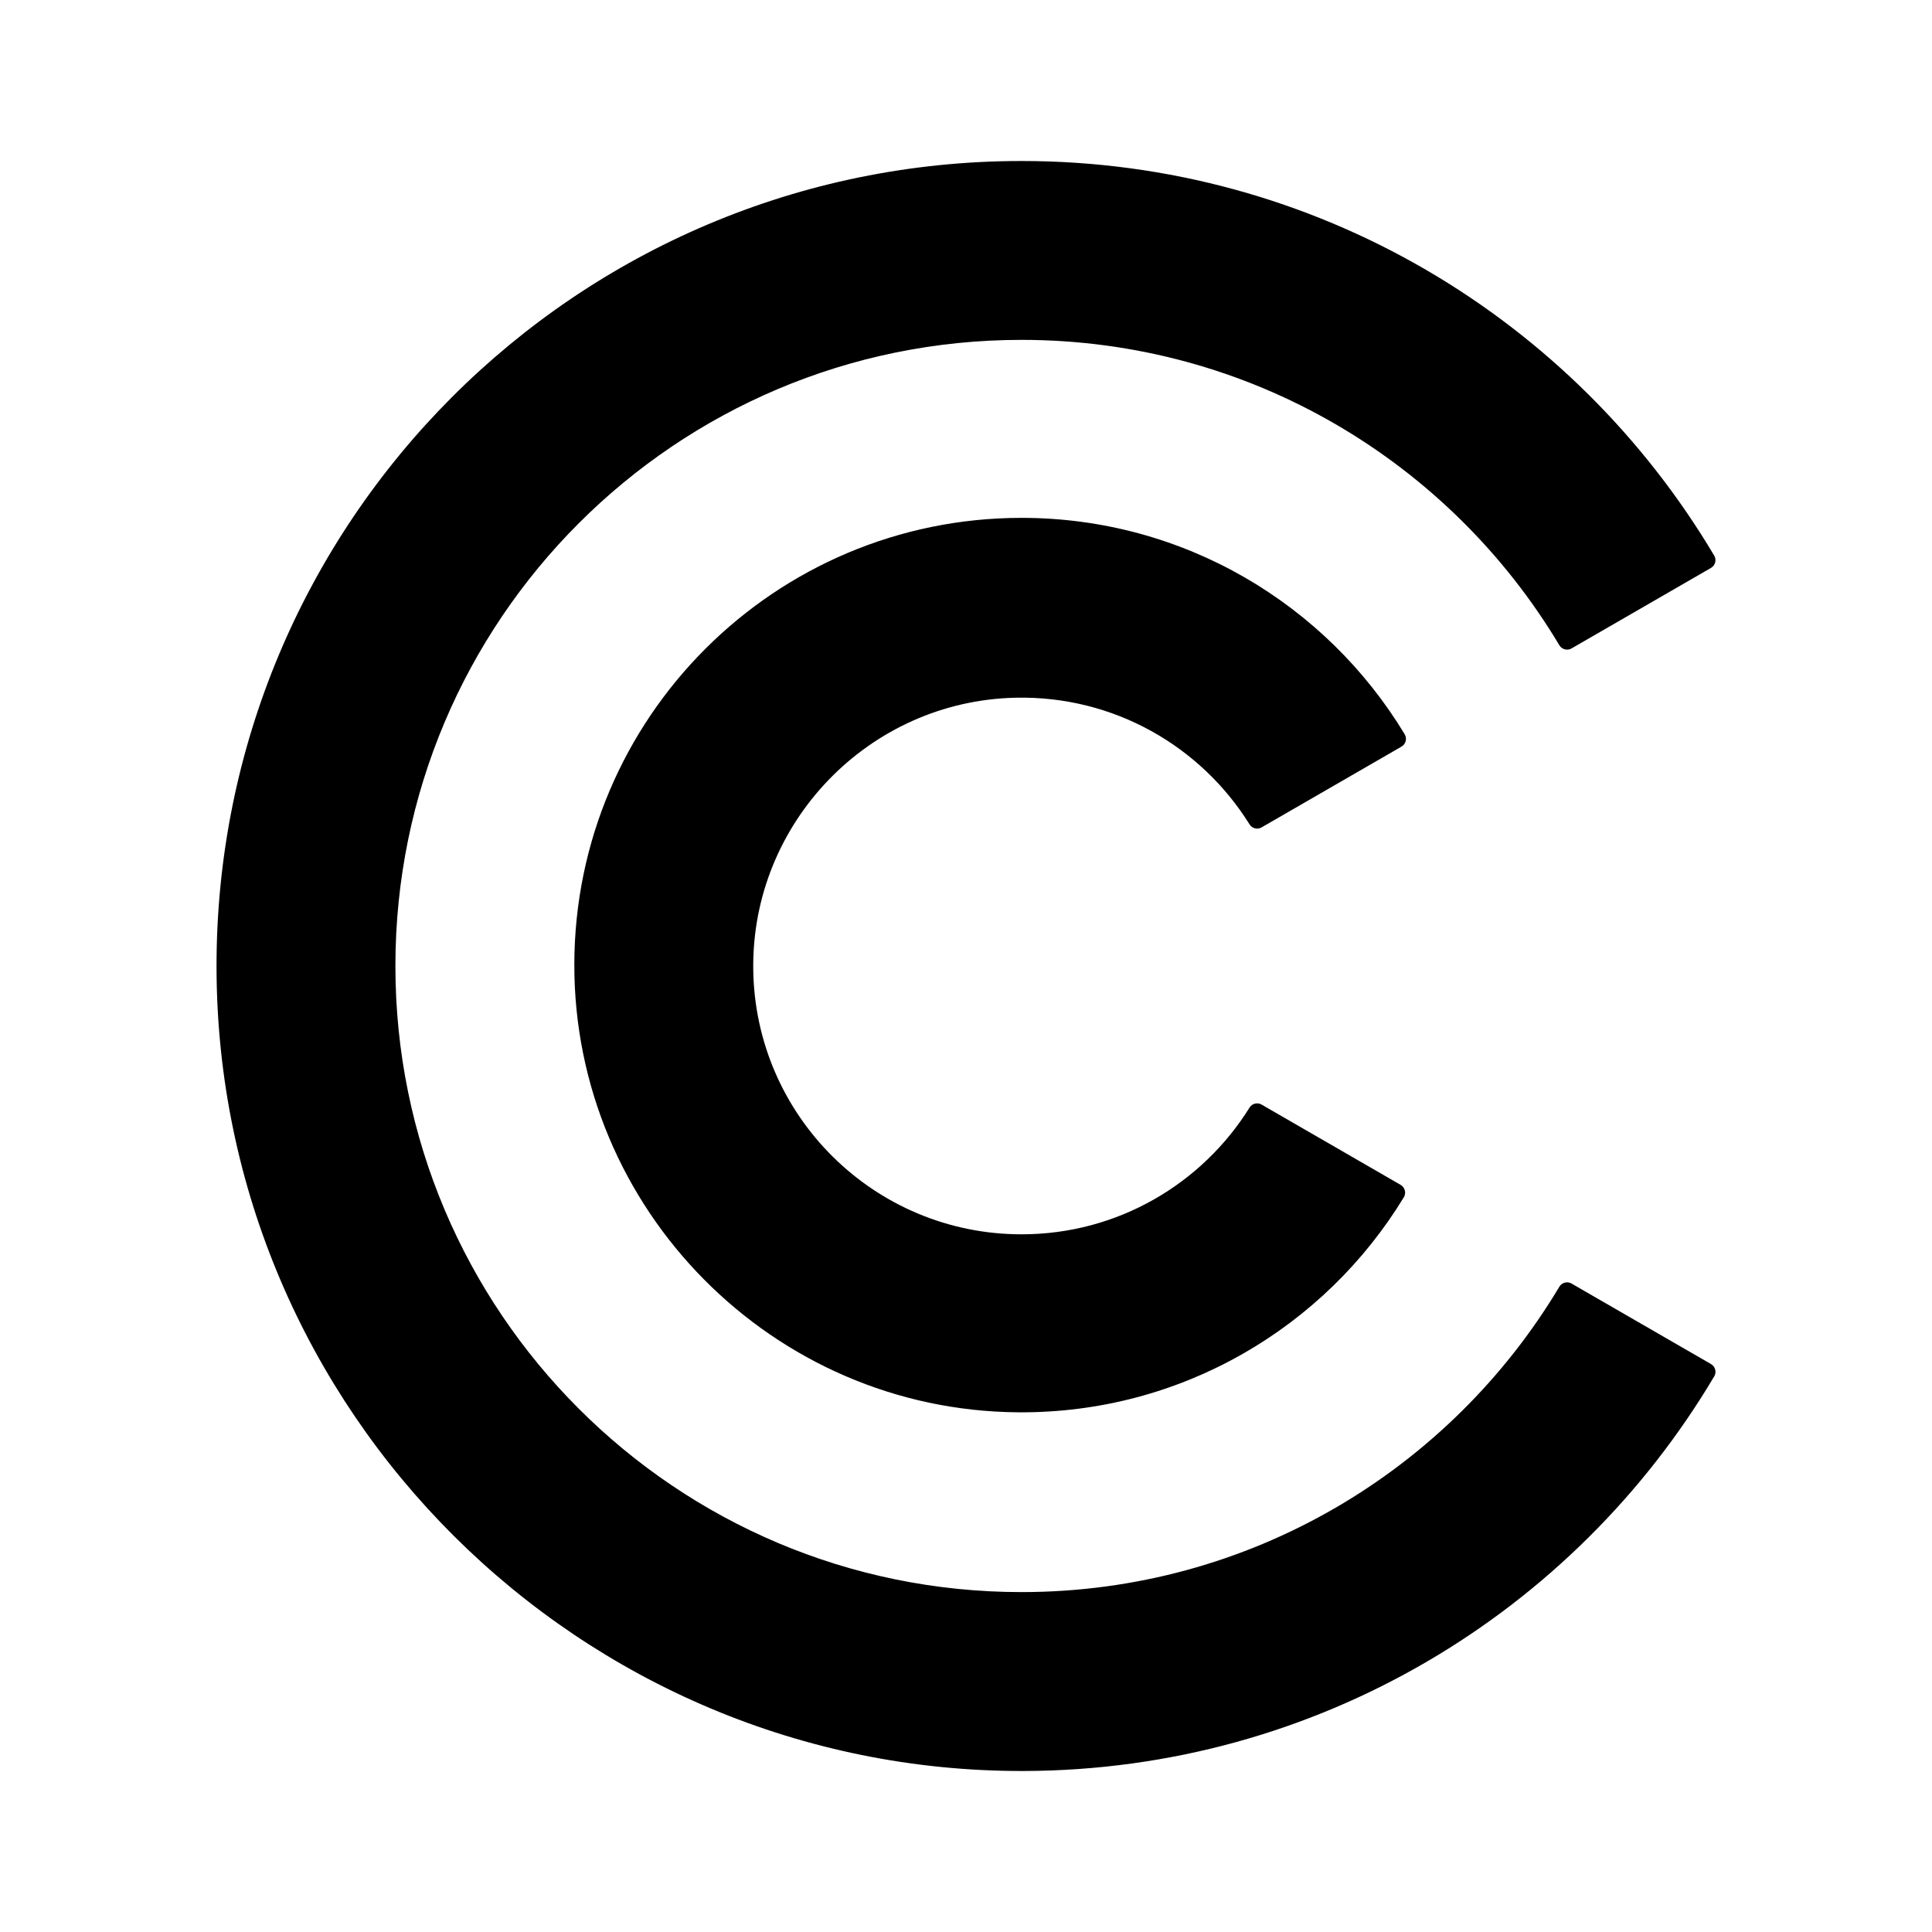
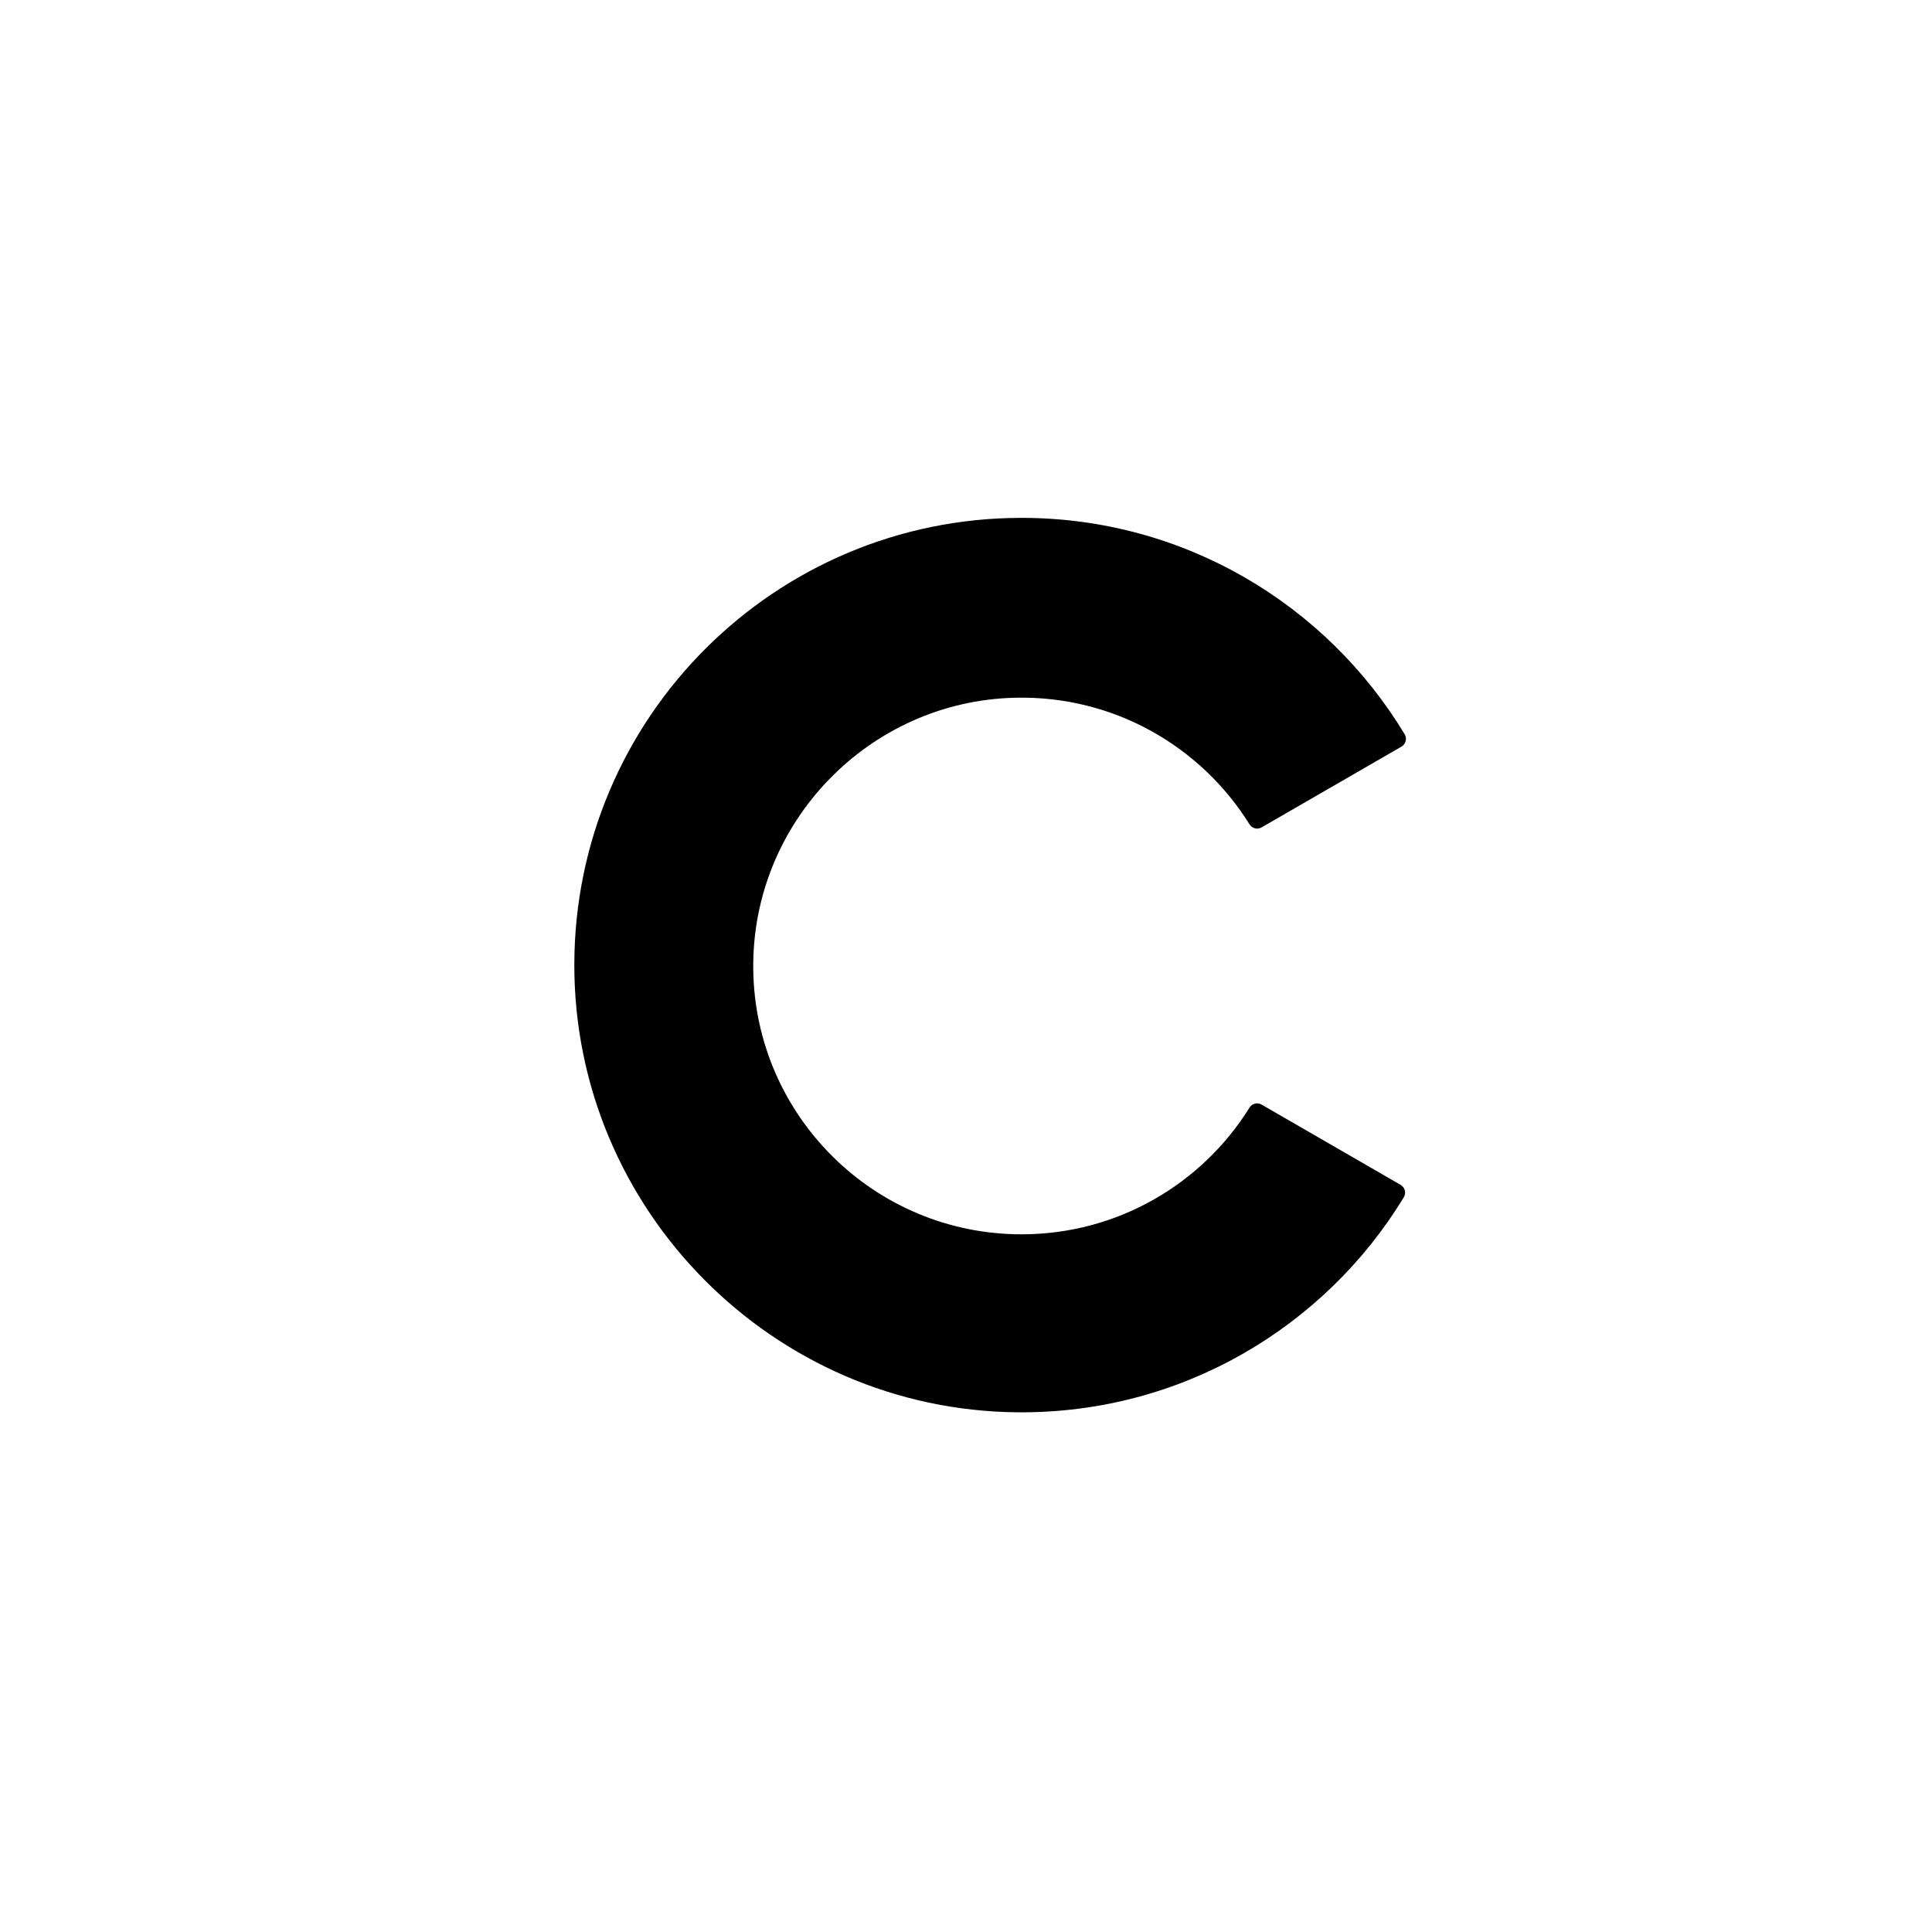
<svg xmlns="http://www.w3.org/2000/svg" id="Layer_1" data-name="Layer 1" viewBox="0 0 1080 1080">
  <path d="M705.22,617.46l77.75,44.9c2.43,1.41,3.23,4.54,1.77,6.94-44.15,72.54-124.21,120.82-215.48,120.19-137.12-.96-248.47-113.35-248.21-250.47.26-137.85,112.09-249.53,250-249.53,90.85,0,170.38,48.46,214.16,120.94,1.45,2.4.66,5.53-1.77,6.93l-78.2,45.16c-2.34,1.35-5.31.6-6.74-1.69-27.04-43.43-75.67-72.04-130.87-70.8-81.9,1.83-147.53,69.86-146.56,151.78.97,82,67.76,148.18,149.99,148.18,53.78,0,100.96-28.31,127.44-70.84,1.43-2.29,4.4-3.04,6.74-1.69Z" />
-   <path d="M878.5,717.51l77.96,45.01c2.4,1.39,3.23,4.47,1.81,6.86-78.24,131.8-221.84,220.23-386.14,220.62-247.99.59-450.6-201.11-451.09-449.1-.49-248.94,201.17-450.9,450-450.9,164.75,0,308.81,88.52,387.22,220.61,1.42,2.39.59,5.48-1.82,6.86l-77.95,45.01c-2.38,1.37-5.4.56-6.81-1.8-61.1-102.24-172.88-170.69-300.65-170.69-193.3,0-350,156.7-350,350s156.7,350,350,350c127.77,0,239.54-68.46,300.65-170.69,1.41-2.36,4.43-3.17,6.81-1.8Z" />
</svg>